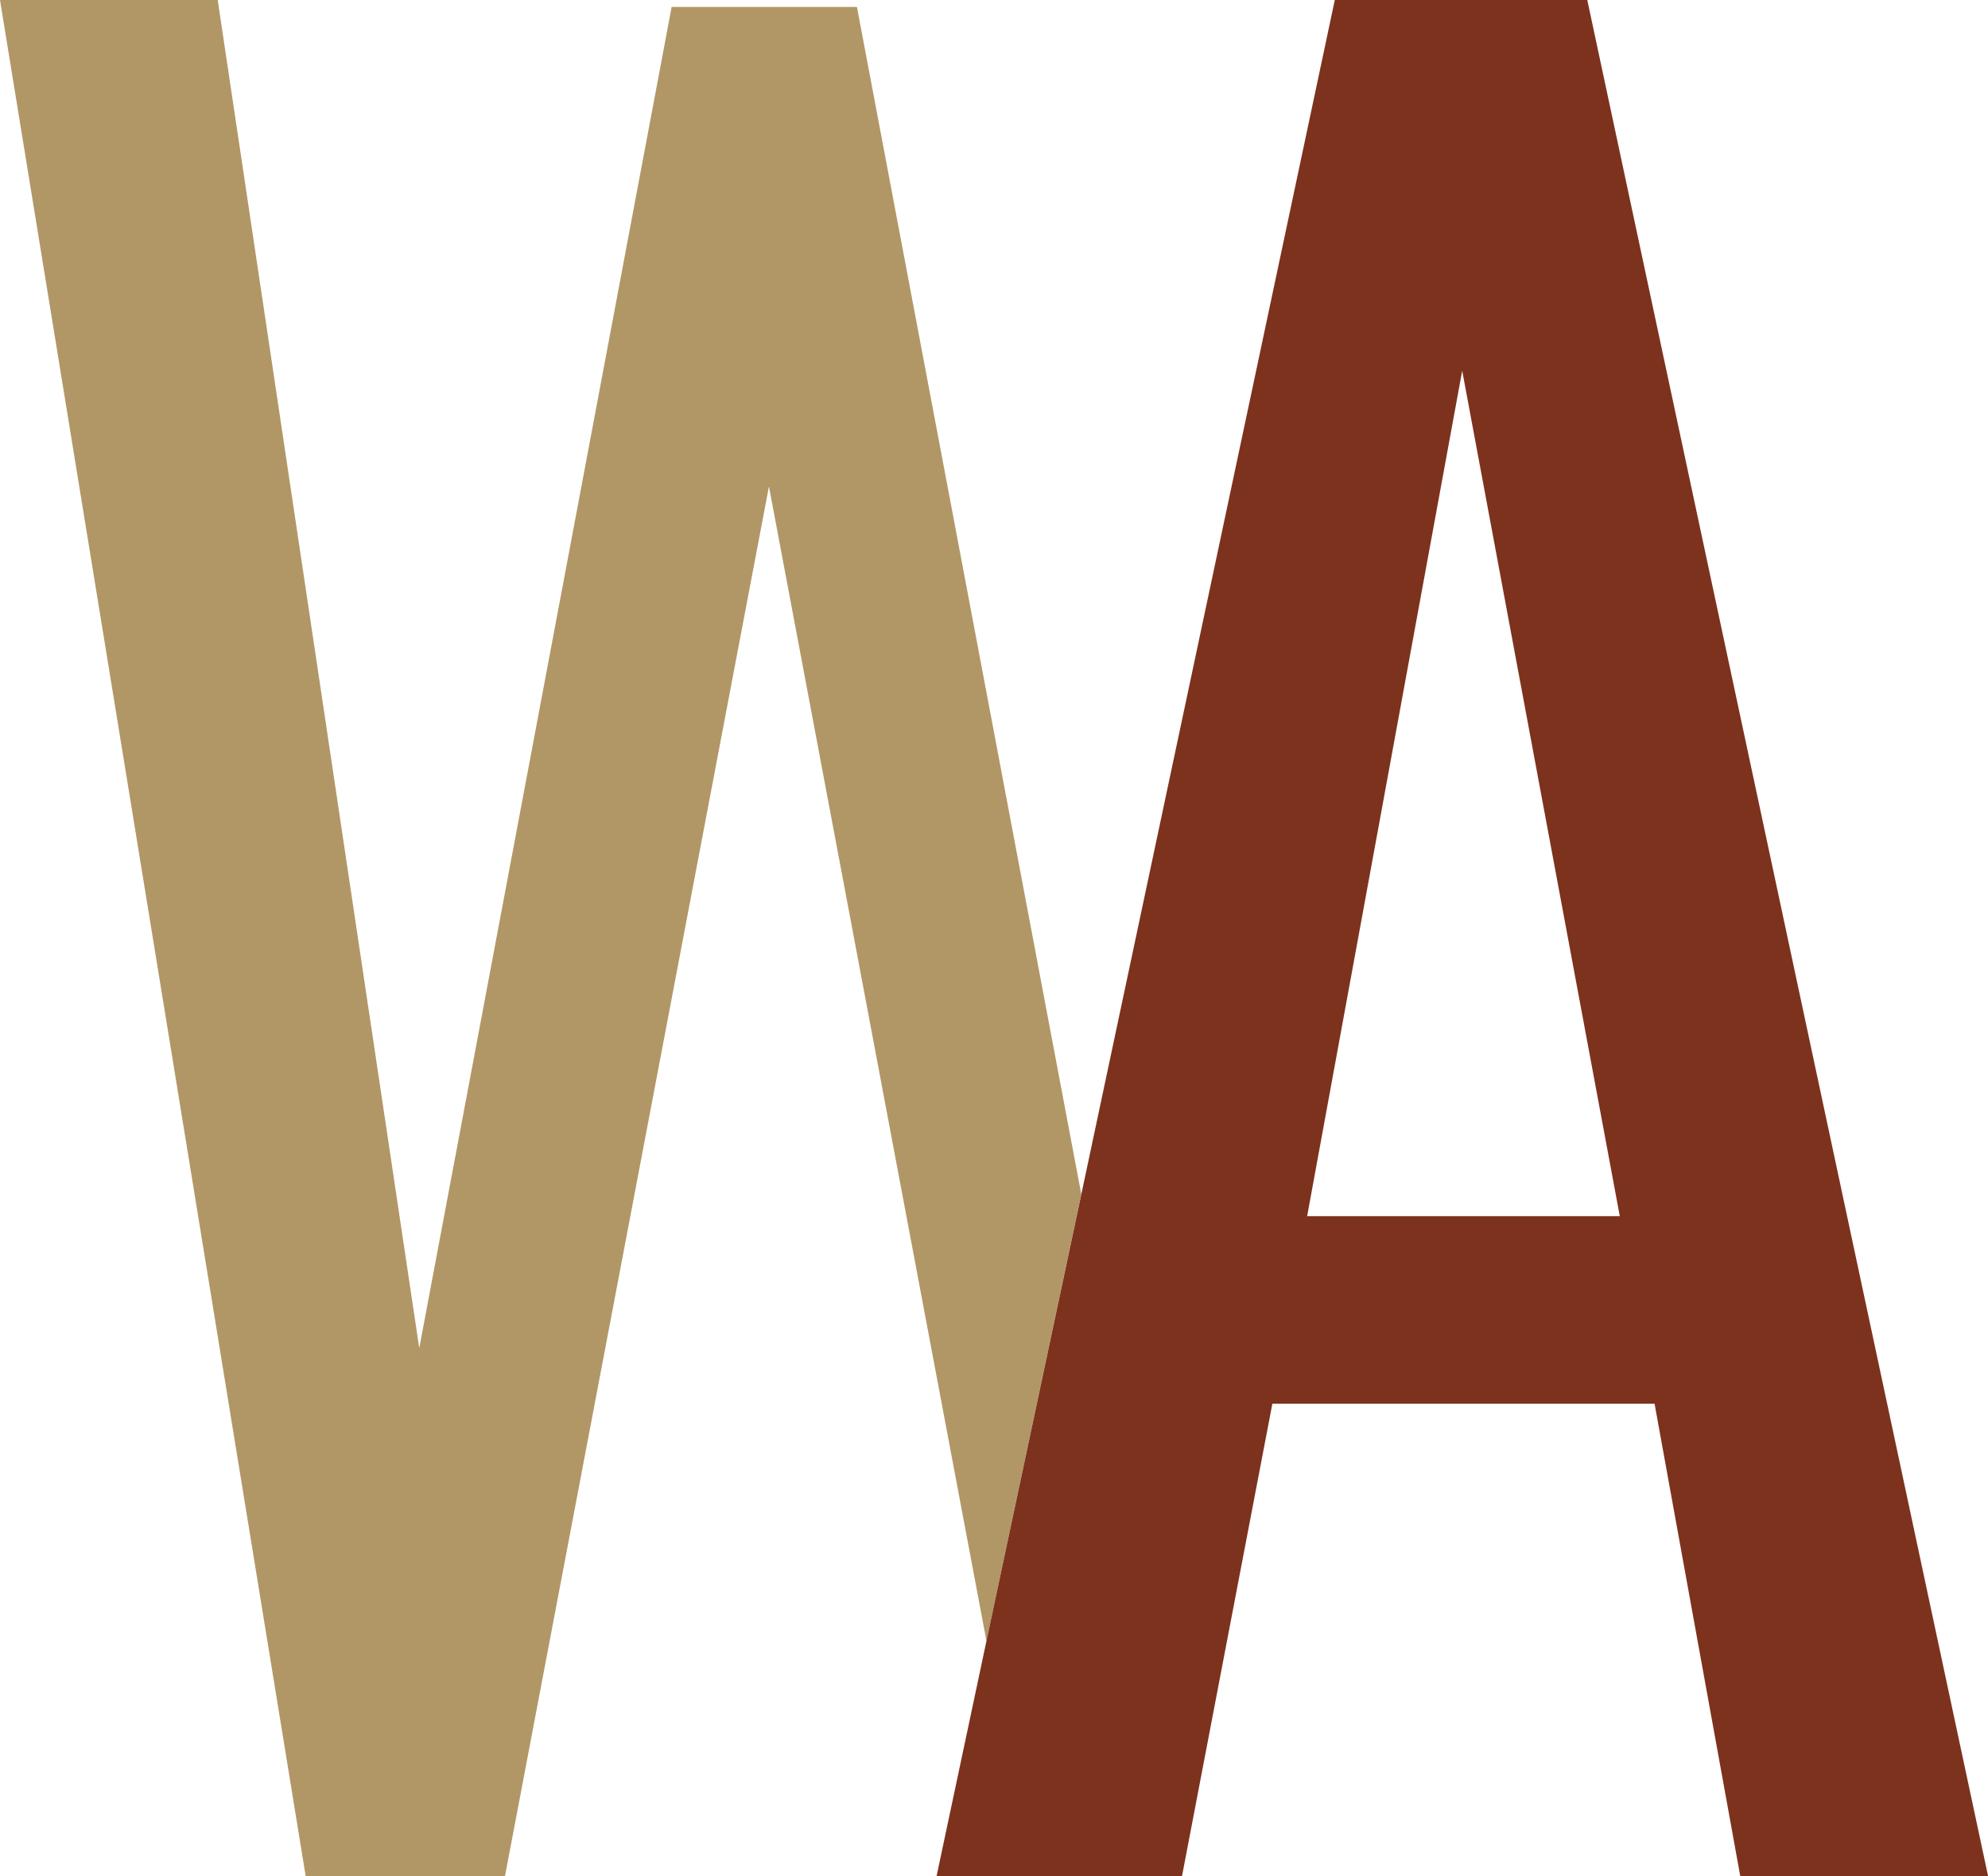
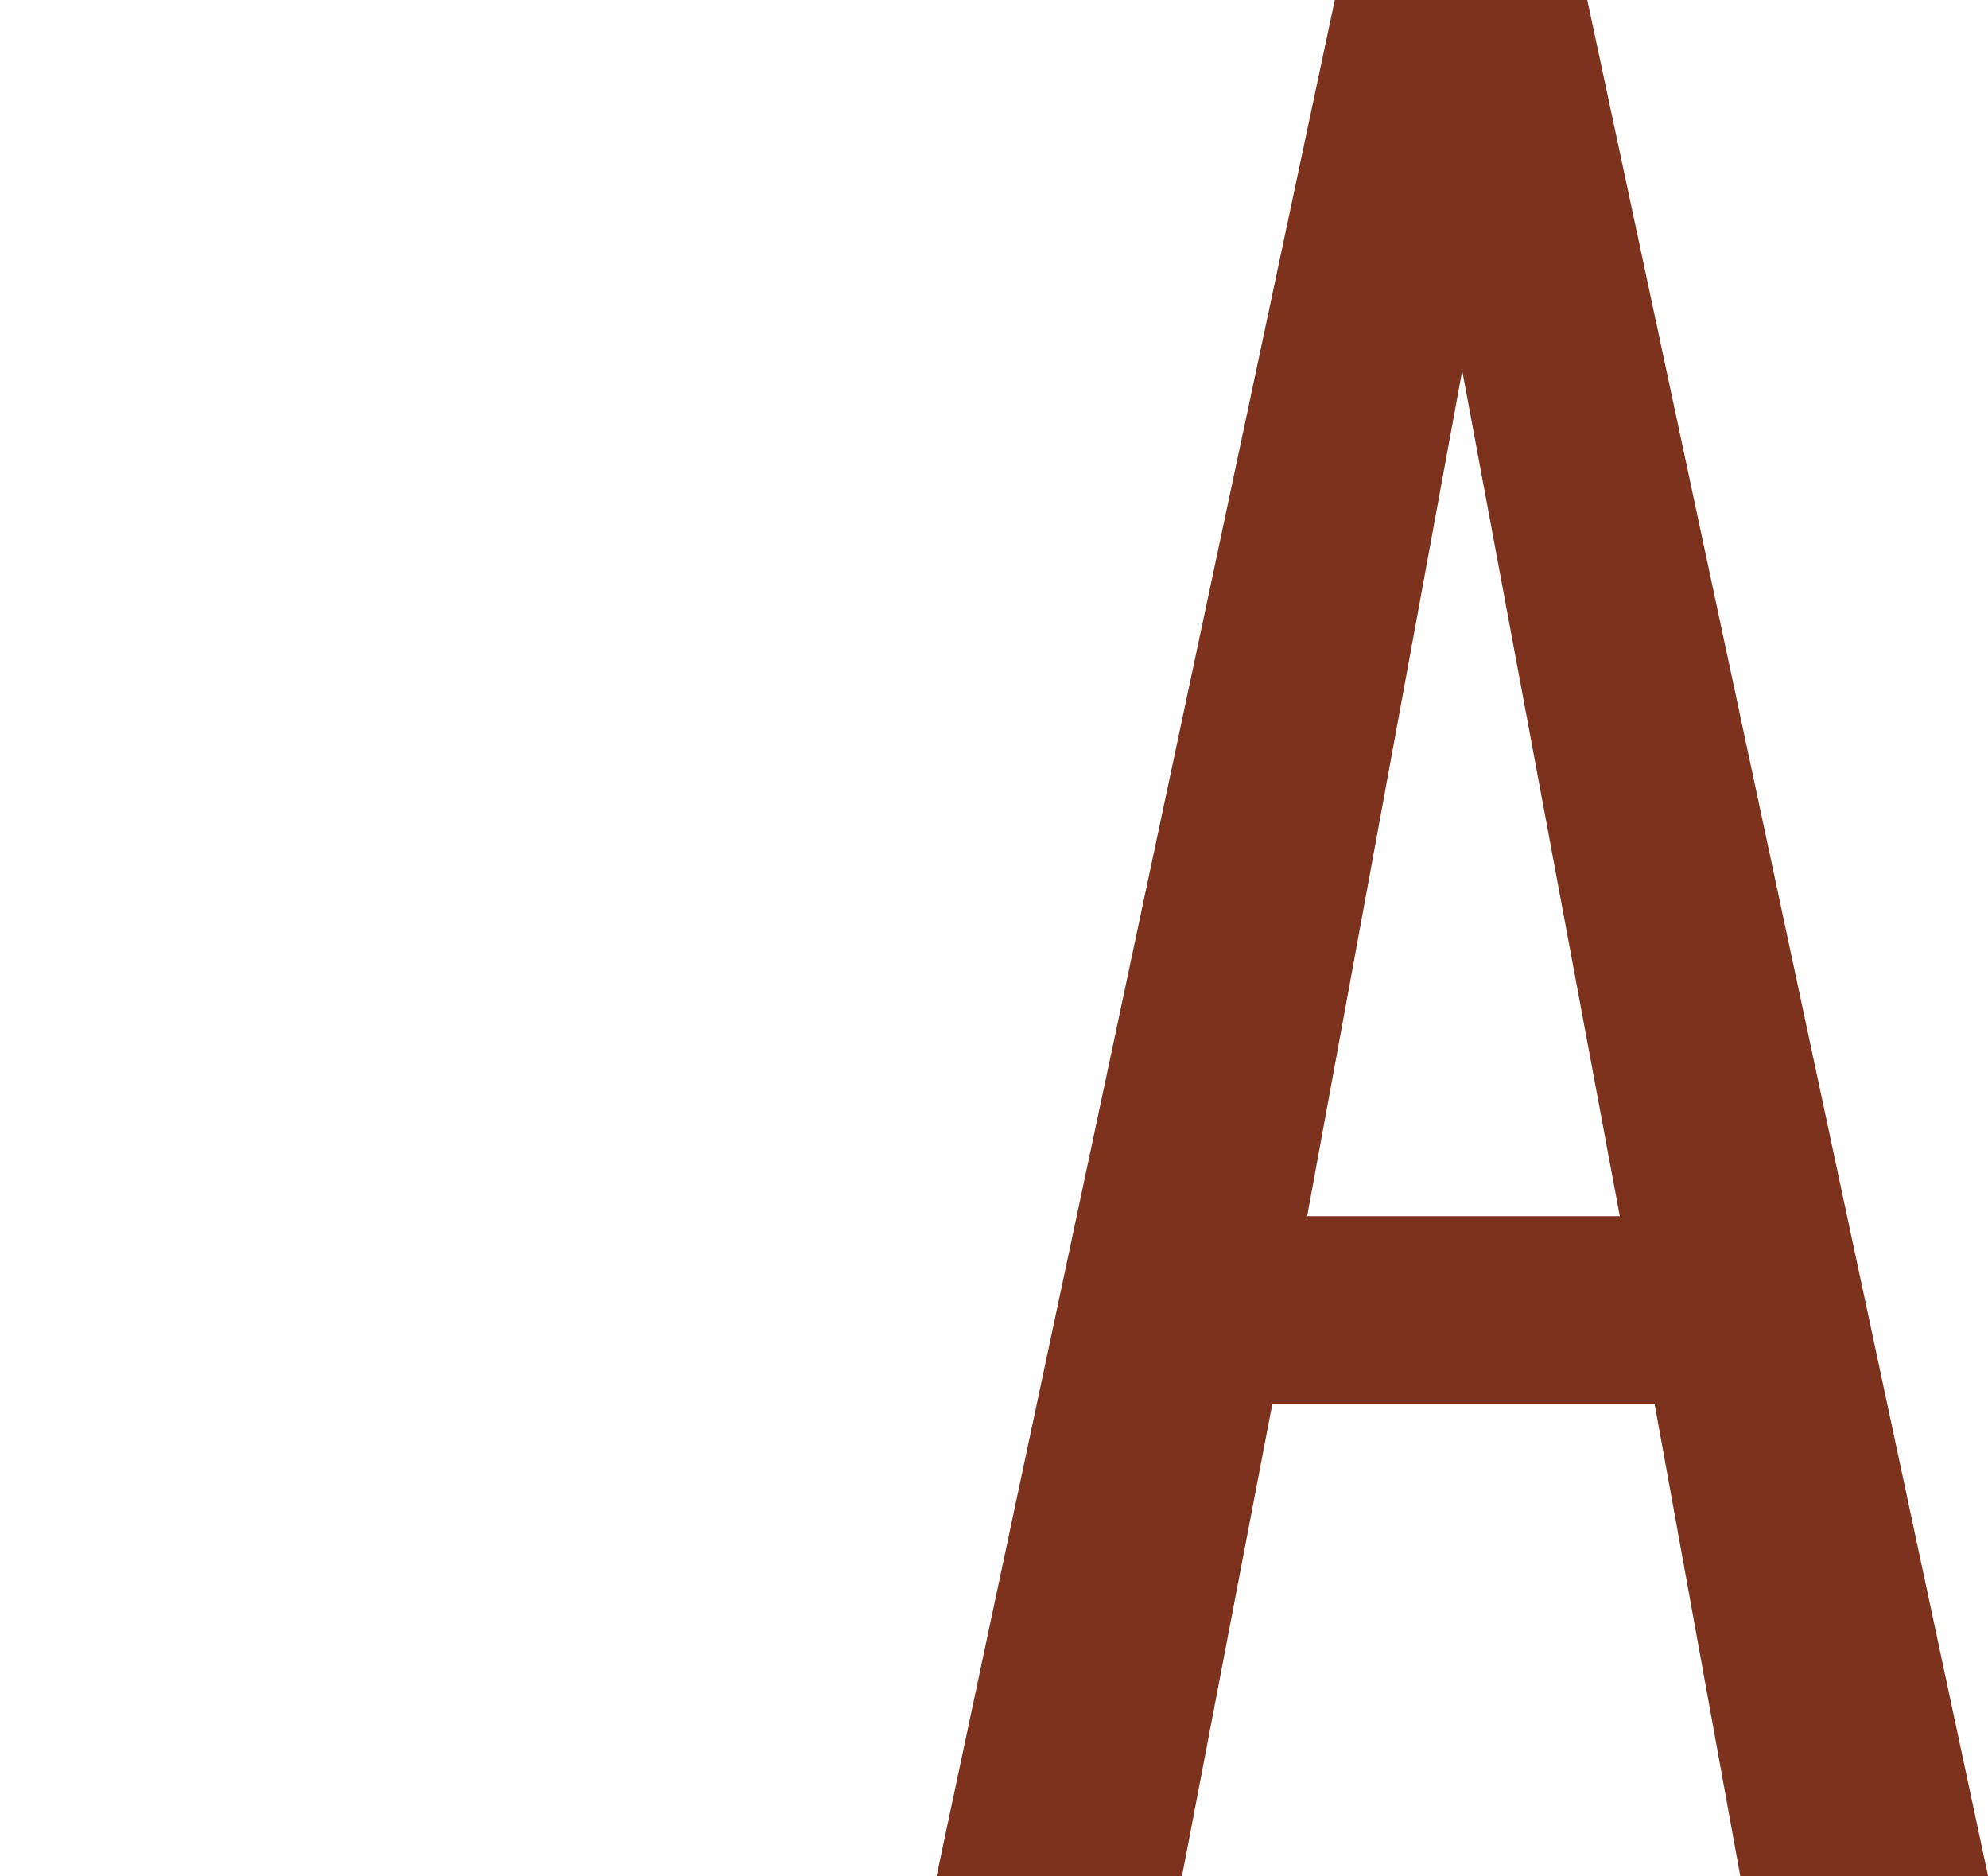
<svg xmlns="http://www.w3.org/2000/svg" id="Layer_1" viewBox="0 0 19.204 18.123">
  <defs>
    <style>      .st0 {        fill: #b19766;      }      .st1 {        fill: #7d321d;      }    </style>
  </defs>
-   <polygon class="st0" points="8.278 .067 6.488 .067 4.05 13.022 2.103 0 0 0 2.953 18.123 4.878 18.123 7.428 4.699 9.529 15.851 10.445 11.534 8.278 .067" />
  <path class="st1" d="M15.333,0h-2.439l-.801,3.775-1.647,7.759-.917,4.317-.482,2.272h2.371l.873-4.564h3.692l.828,4.564h2.394L15.333,0ZM12.815,11.747h-.188l1.498-8.167 0.0.002,1.522,8.165h-2.832Z" />
</svg>